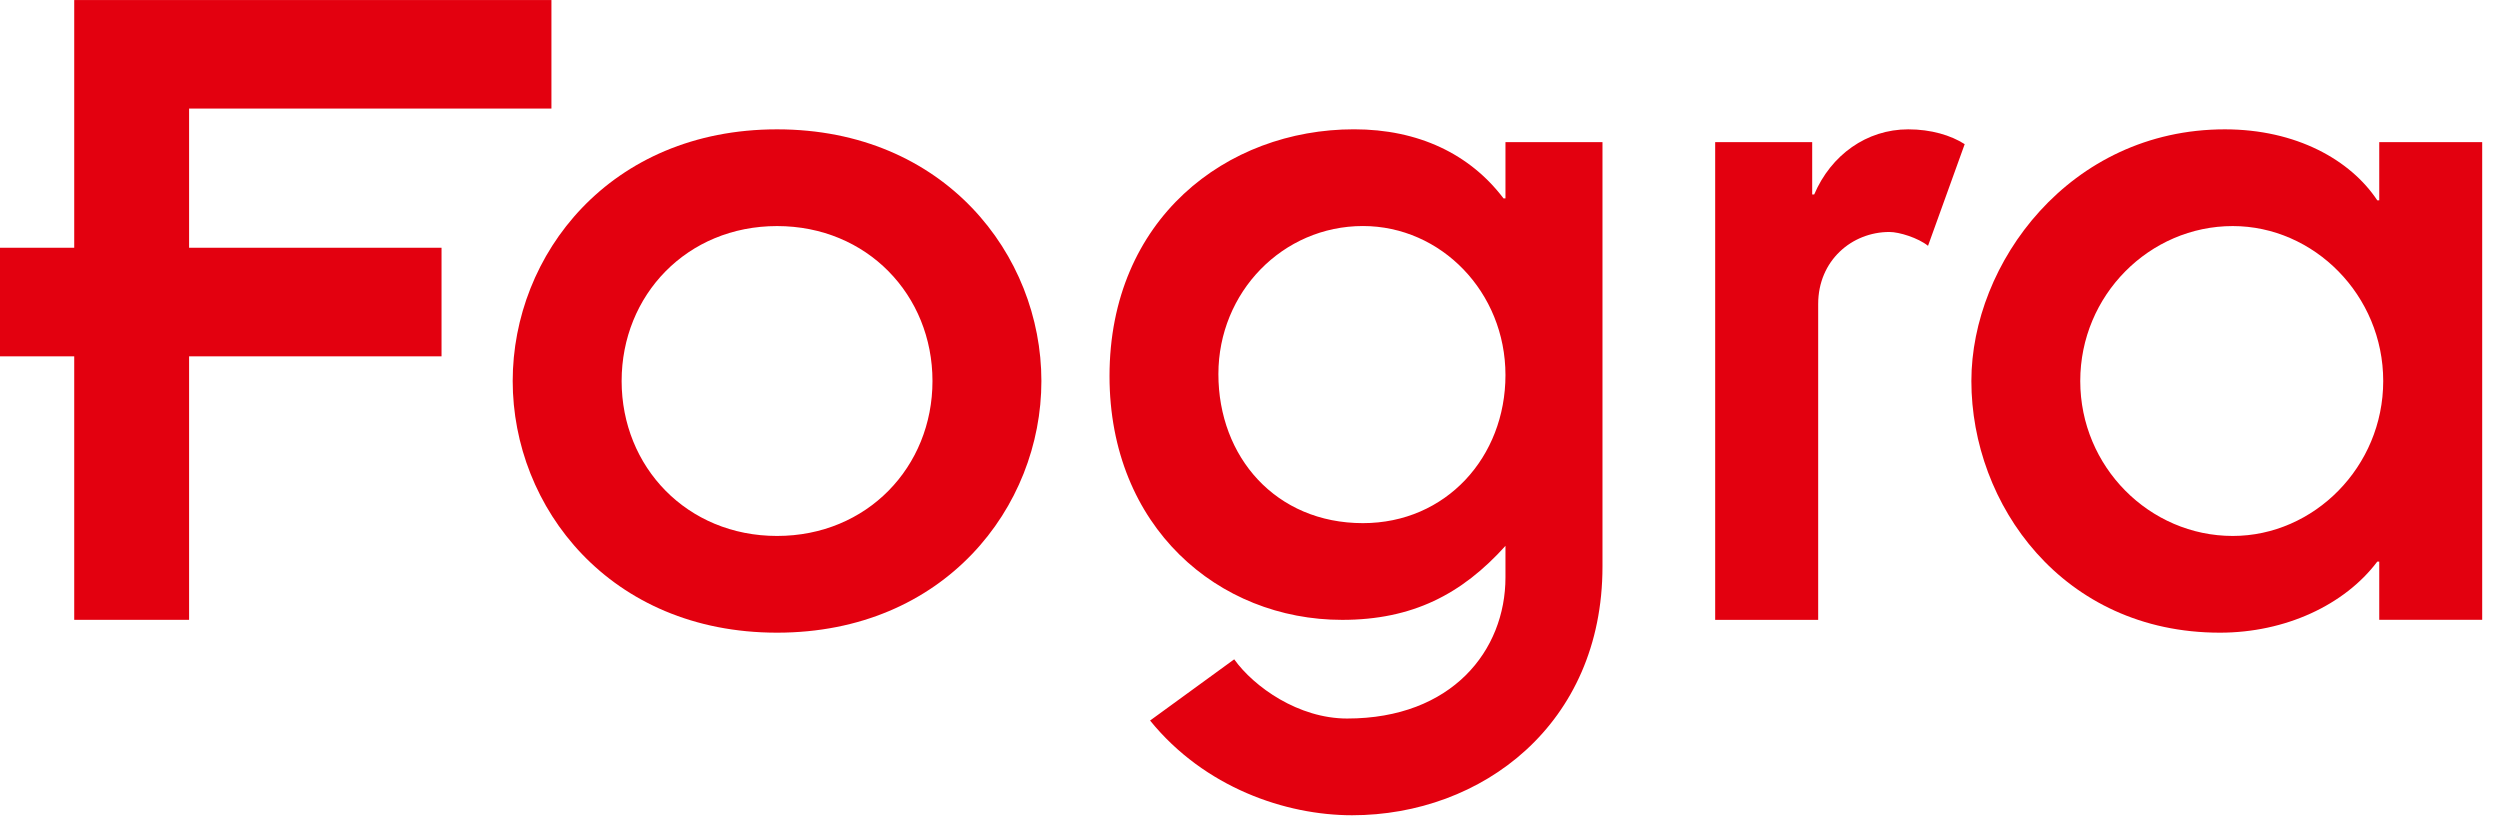
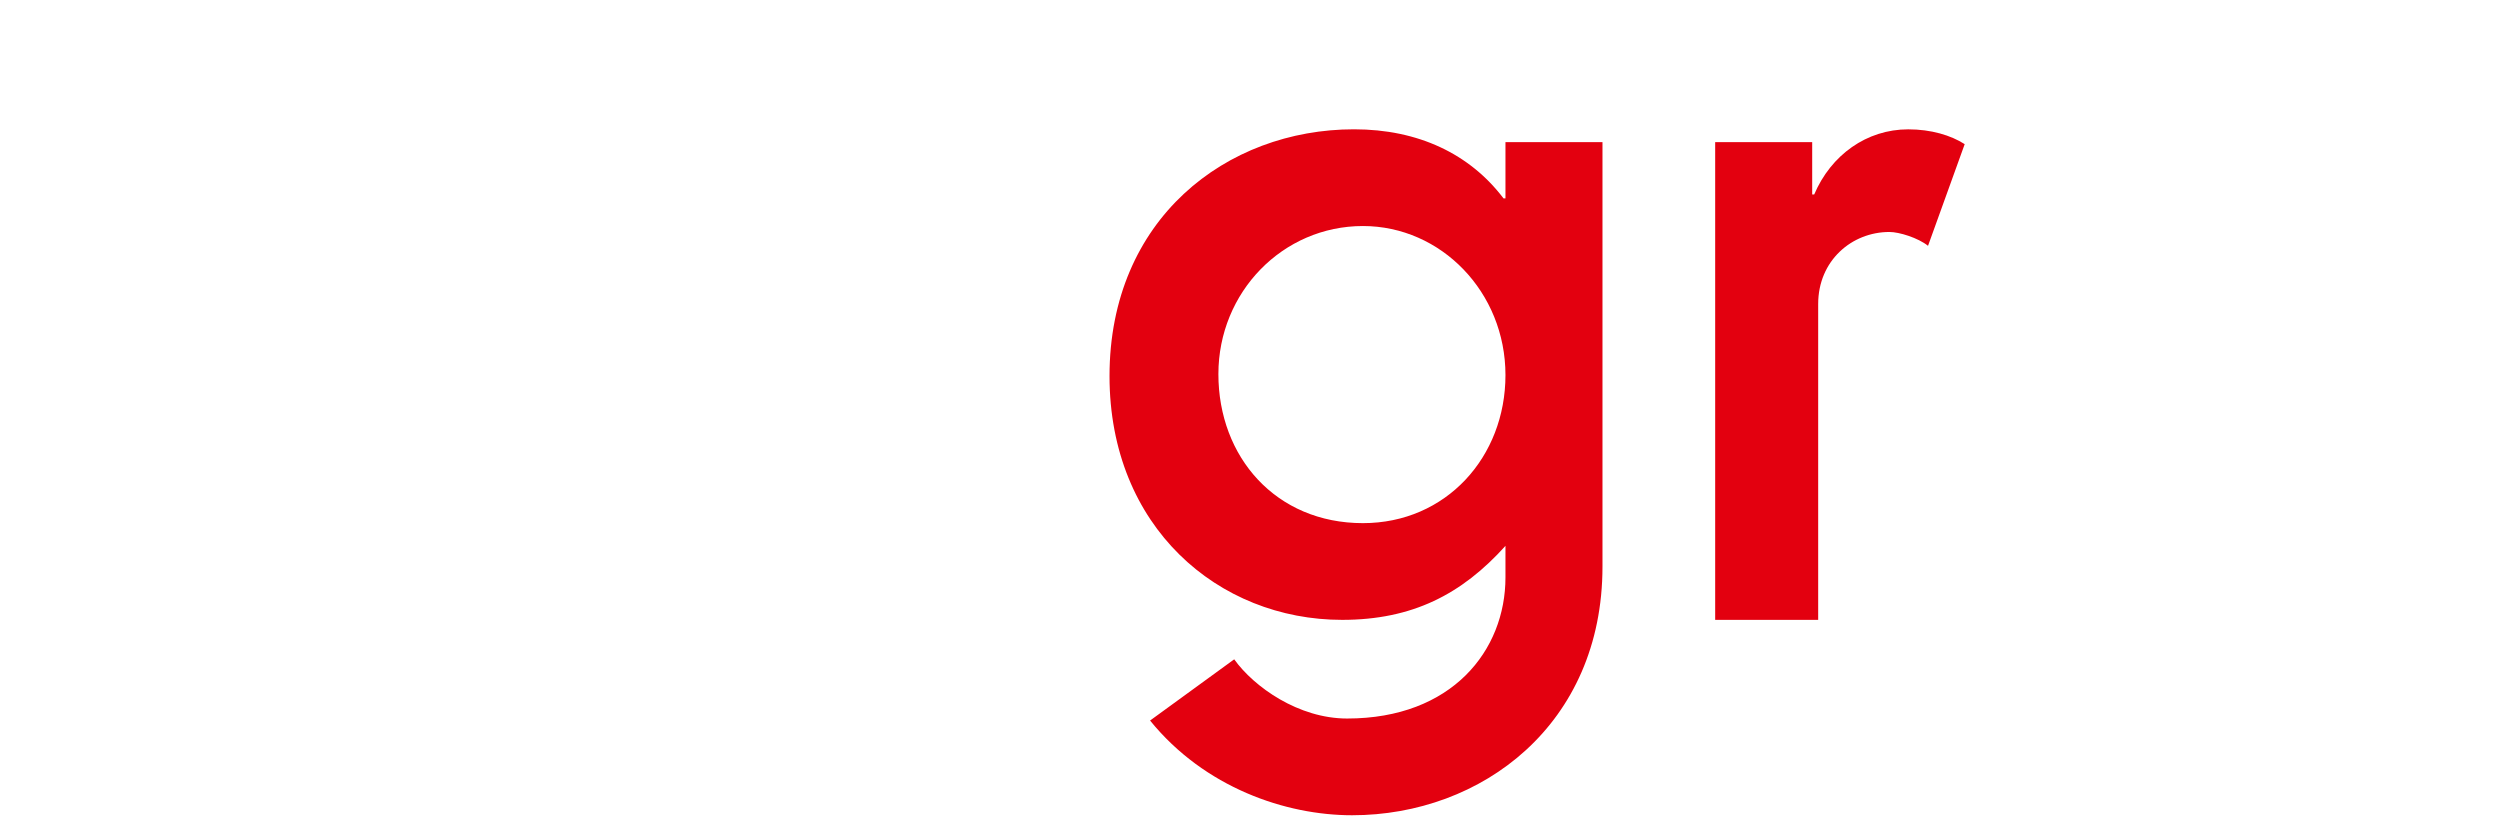
<svg xmlns="http://www.w3.org/2000/svg" width="129px" height="43px" viewBox="0 0 129 43" version="1.1">
  <title>206C484F-569A-4668-A83A-BEB4669DF396</title>
  <desc>Created with sketchtool.</desc>
  <g id="Module" stroke="none" stroke-width="1" fill="none" fill-rule="evenodd">
    <g id="Fogra---Desktop---1920---Header" transform="translate(-895, -81)" fill="#e3000f">
      <g id="Header-Copy-4">
        <g id="Group-11" transform="translate(895, 81)">
-           <polygon id="Fill-1" points="3.83 0.002 3.83 12.784 0 12.784 0 18.387 3.83 18.387 3.83 31.983 9.757 31.983 9.757 18.387 22.783 18.387 22.783 12.784 9.757 12.784 9.757 5.602 28.454 5.602 28.454 0.002" />
          <g id="Group-10" transform="translate(25.22, 6.354)">
-             <path d="M14.876,21.301 C19.526,21.301 22.896,17.737 22.896,13.306 C22.896,8.875 19.526,5.311 14.876,5.311 C10.226,5.311 6.856,8.875 6.856,13.306 C6.856,17.737 10.226,21.301 14.876,21.301 M14.876,0.32 C23.507,0.32 28.516,6.788 28.516,13.306 C28.516,19.824 23.507,26.292 14.876,26.292 C6.241,26.292 1.235,19.824 1.235,13.306 C1.235,6.788 6.241,0.32 14.876,0.32" id="Fill-2" />
            <path d="M45.107,20.64 C49.398,20.64 52.462,17.227 52.462,13 C52.462,8.722 49.142,5.309 45.107,5.309 C40.968,5.309 37.649,8.722 37.649,12.949 C37.649,17.227 40.612,20.64 45.107,20.64 L45.107,20.64 Z M57.468,22.881 C57.468,31.03 51.236,35.713 44.546,35.713 C41.123,35.713 36.933,34.289 34.124,30.826 L38.465,27.667 C39.487,29.094 41.785,30.722 44.291,30.722 C49.704,30.722 52.462,27.208 52.462,23.44 L52.462,21.812 C50.214,24.308 47.661,25.631 44.035,25.631 C37.649,25.631 32.031,20.841 32.031,13.05 C32.031,4.954 38.058,0.318 44.647,0.318 C47.967,0.318 50.624,1.591 52.361,3.882 L52.462,3.882 L52.462,0.981 L57.468,0.981 L57.468,22.881 Z" id="Fill-4" />
            <path d="M63.283,0.98 L68.289,0.98 L68.289,3.68 L68.393,3.68 C69.26,1.644 71.098,0.32 73.245,0.32 C74.421,0.32 75.442,0.625 76.158,1.084 L74.266,6.33 C73.755,5.921 72.784,5.616 72.274,5.616 C70.332,5.616 68.598,7.093 68.598,9.334 L68.598,25.63 L63.283,25.63 L63.283,0.98 Z" id="Fill-6" />
-             <path d="M89.99,21.301 C94.179,21.301 97.754,17.737 97.754,13.306 C97.754,8.875 94.179,5.311 89.99,5.311 C85.699,5.311 82.121,8.875 82.121,13.306 C82.121,17.737 85.699,21.301 89.99,21.301 L89.99,21.301 Z M97.549,22.625 L97.448,22.625 C95.762,24.865 92.697,26.292 89.328,26.292 C81.204,26.292 76.503,19.67 76.503,13.306 C76.503,7.243 81.56,0.32 89.583,0.32 C93.259,0.32 96.067,1.897 97.448,3.984 L97.549,3.984 L97.549,0.98 L102.861,0.98 L102.861,25.629 L97.549,25.629 L97.549,22.625 Z" id="Fill-8" />
          </g>
        </g>
      </g>
    </g>
  </g>
</svg>